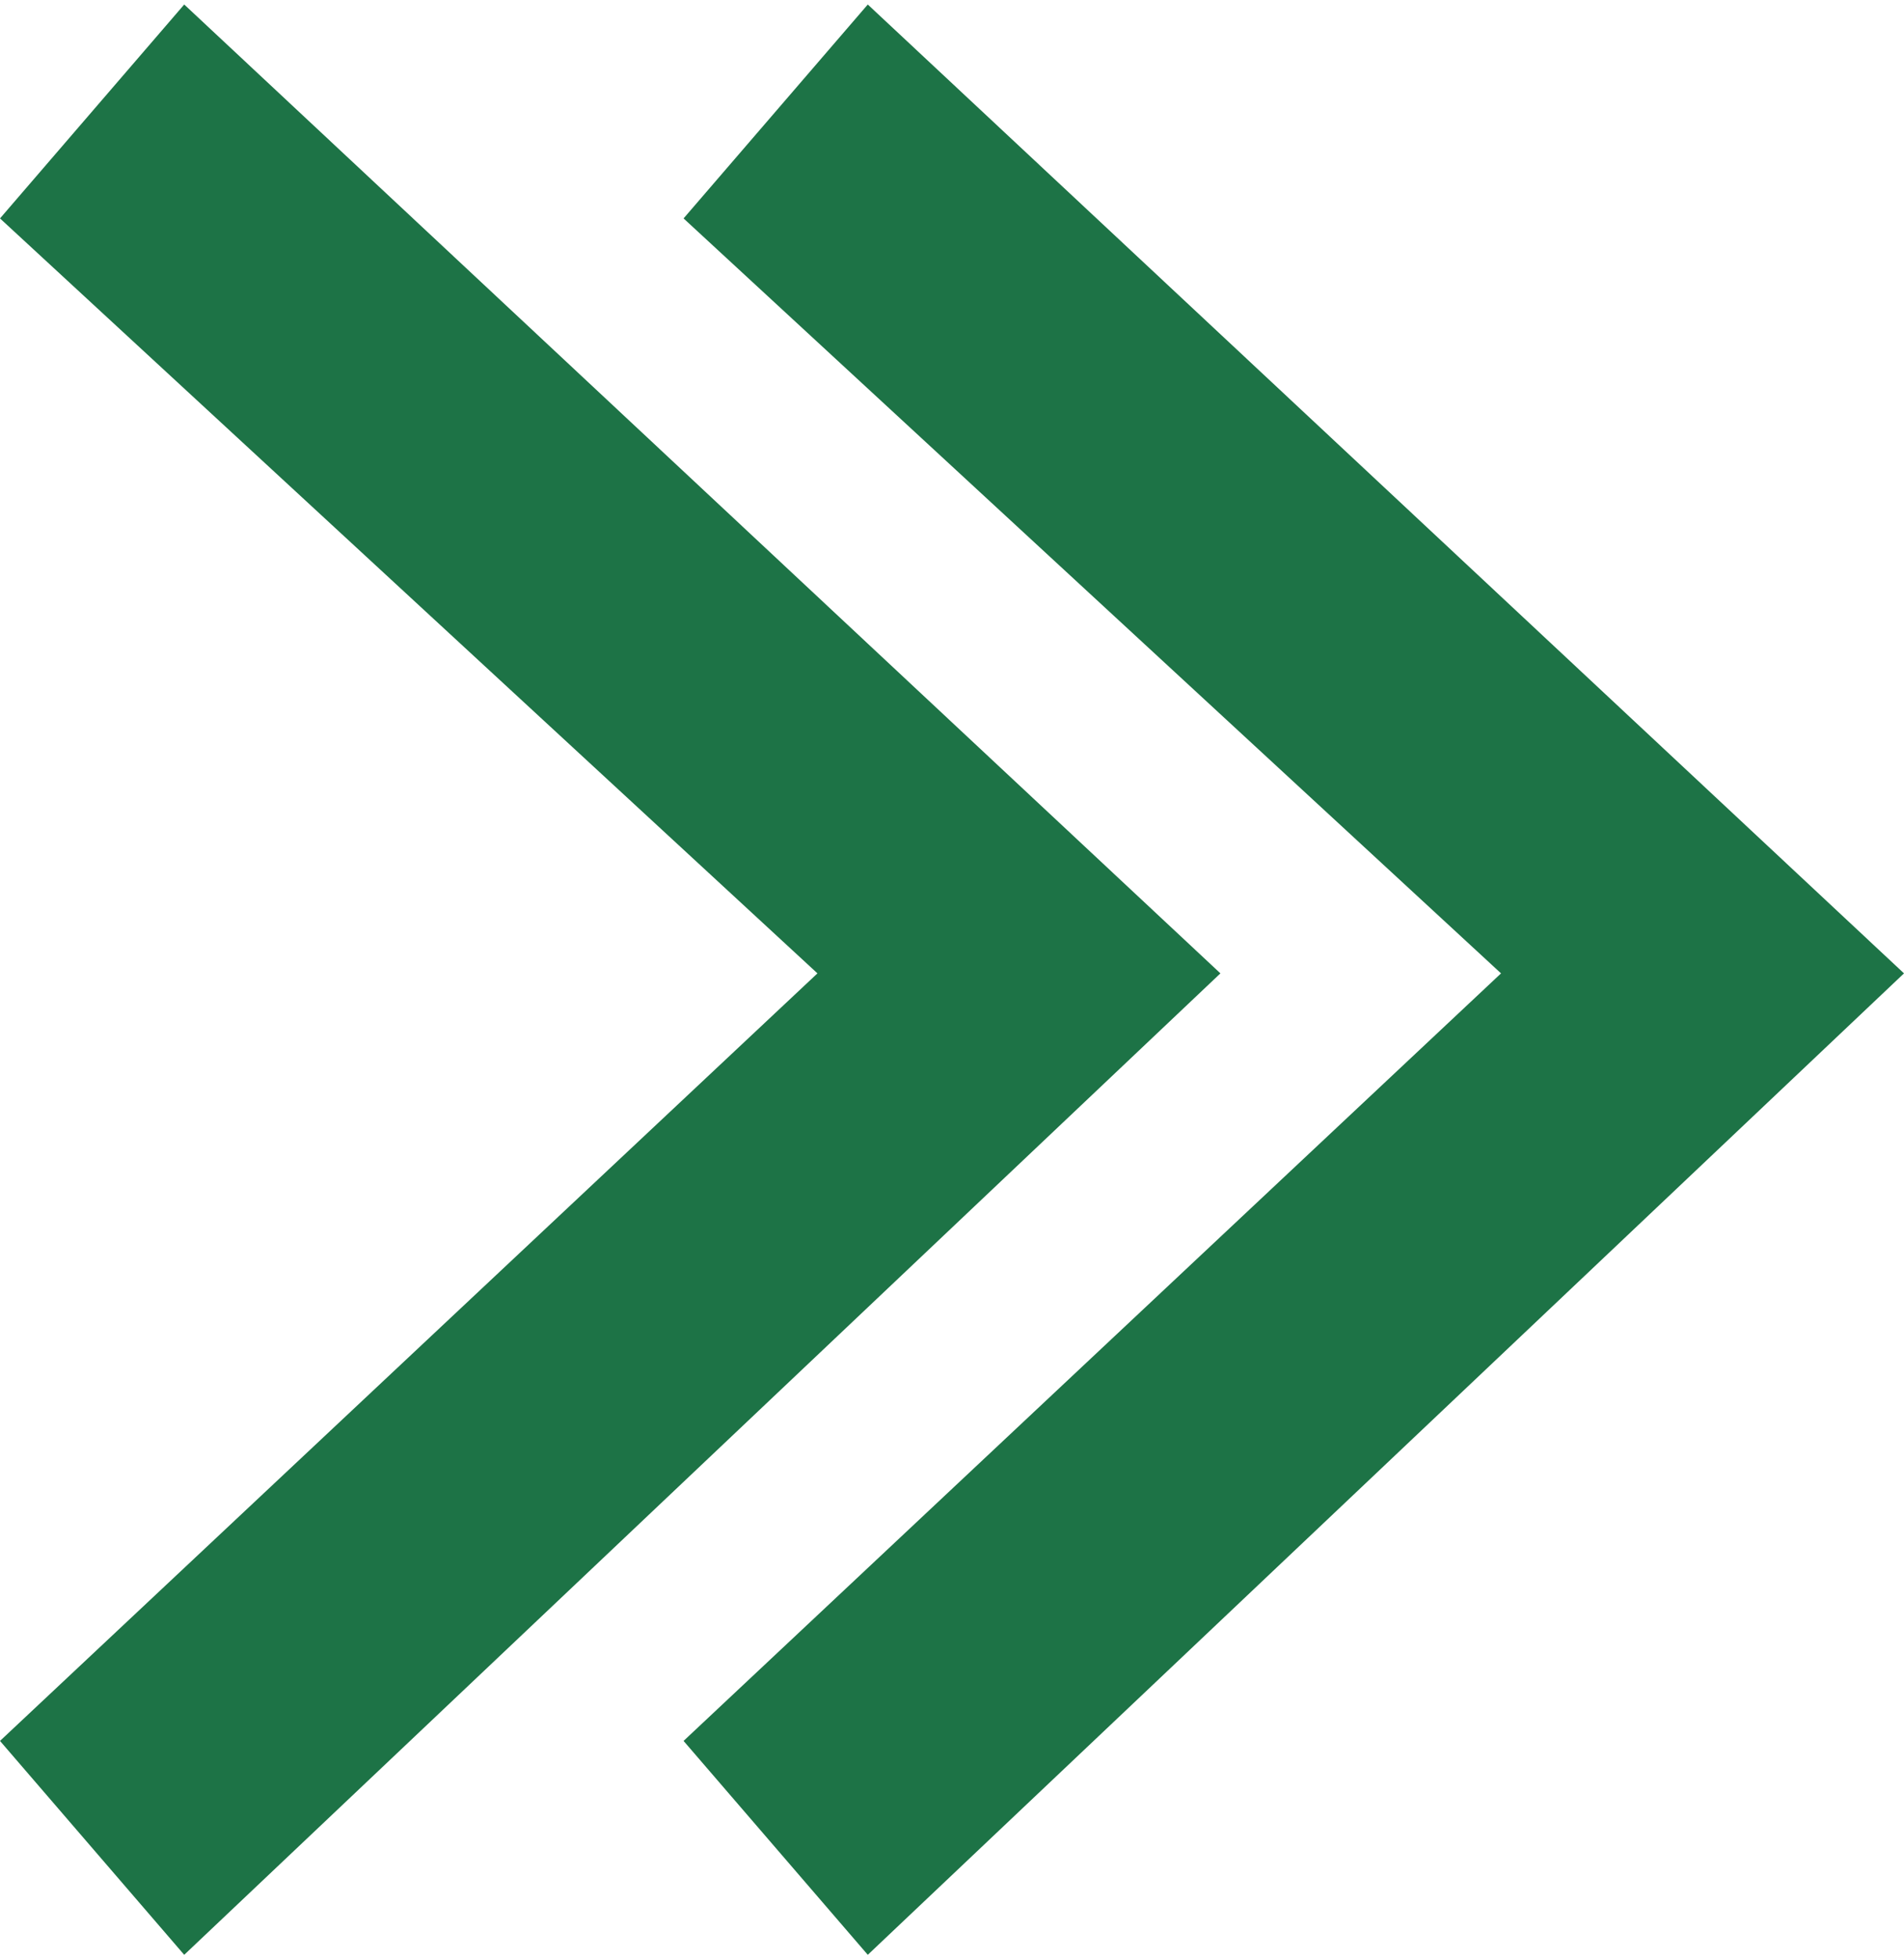
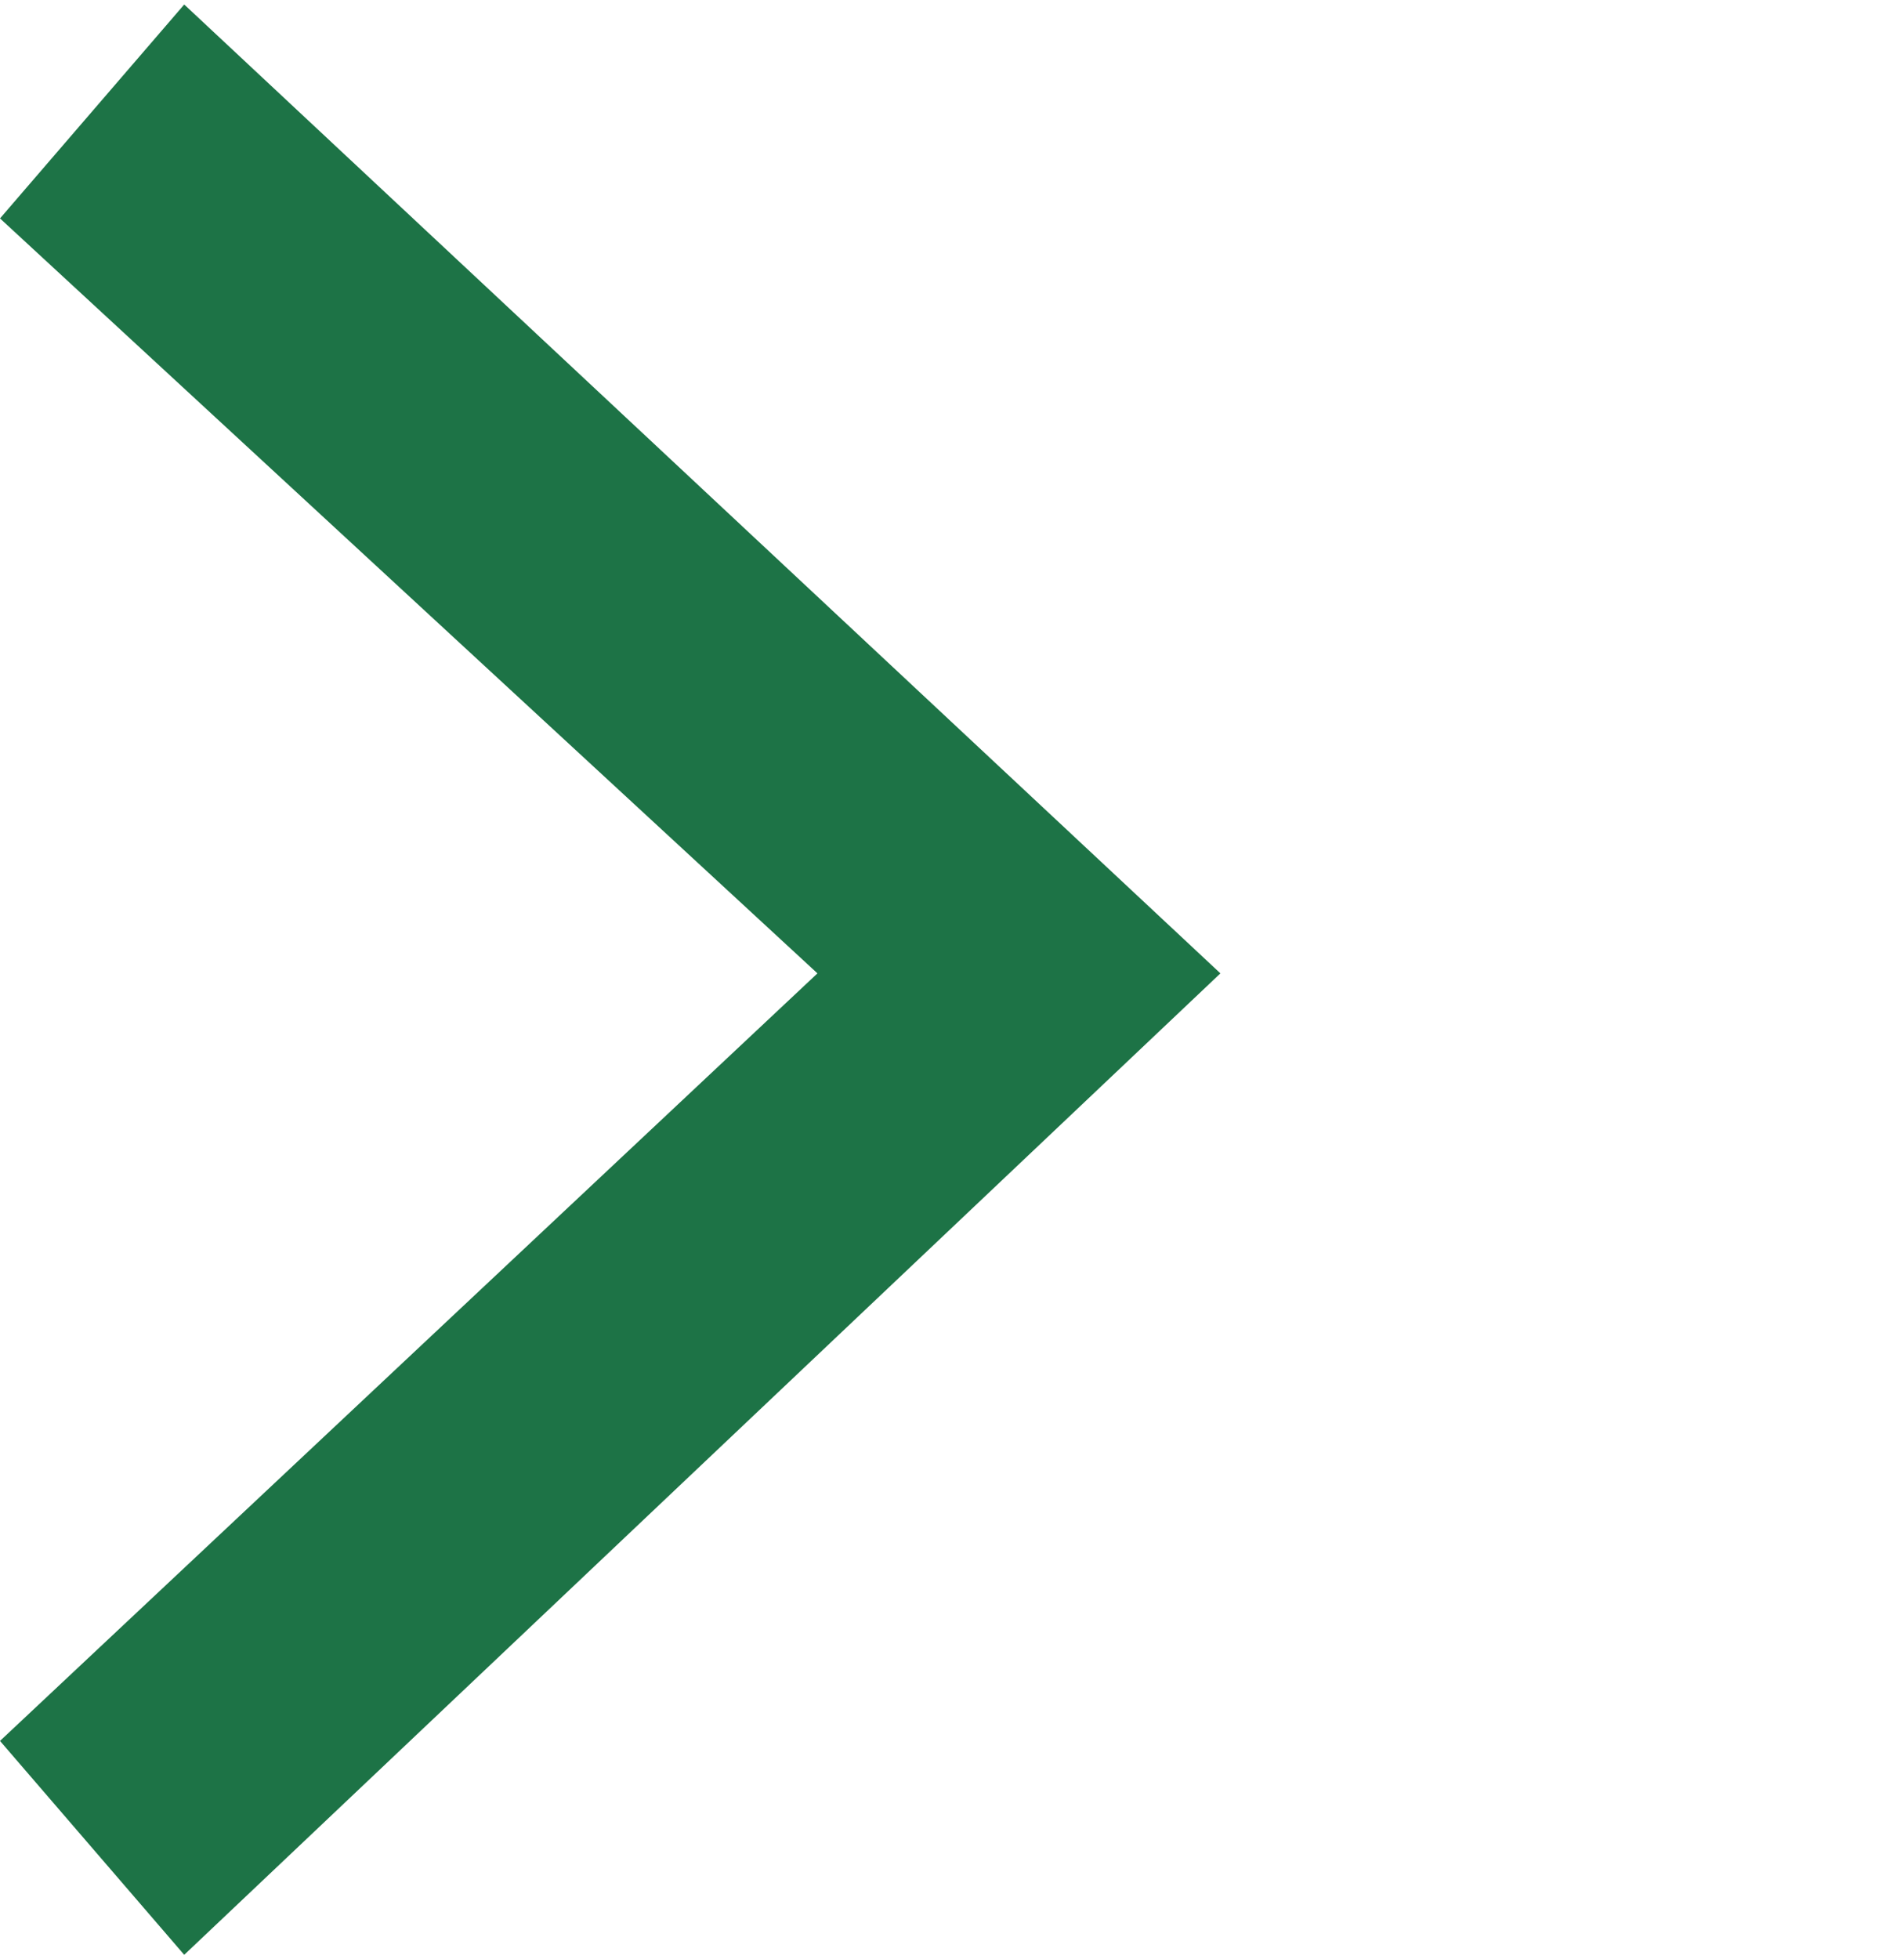
<svg xmlns="http://www.w3.org/2000/svg" id="Ebene_1" data-name="Ebene 1" viewBox="0 0 1824.15 1867.63" width="70" height="72">
  <defs>
    <style>.cls-1{fill:#1d7346;fill-rule:evenodd;}</style>
  </defs>
  <polygon class="cls-1" points="176.49 1867.63 1169.24 927.79 176.49 0 0 204.84 783.17 927.79 0 1662.8 176.49 1867.63" />
-   <polygon class="cls-1" points="831.39 1867.63 1824.15 927.79 831.39 0 654.9 204.84 1438.08 927.79 654.9 1662.8 831.39 1867.63" />
</svg>